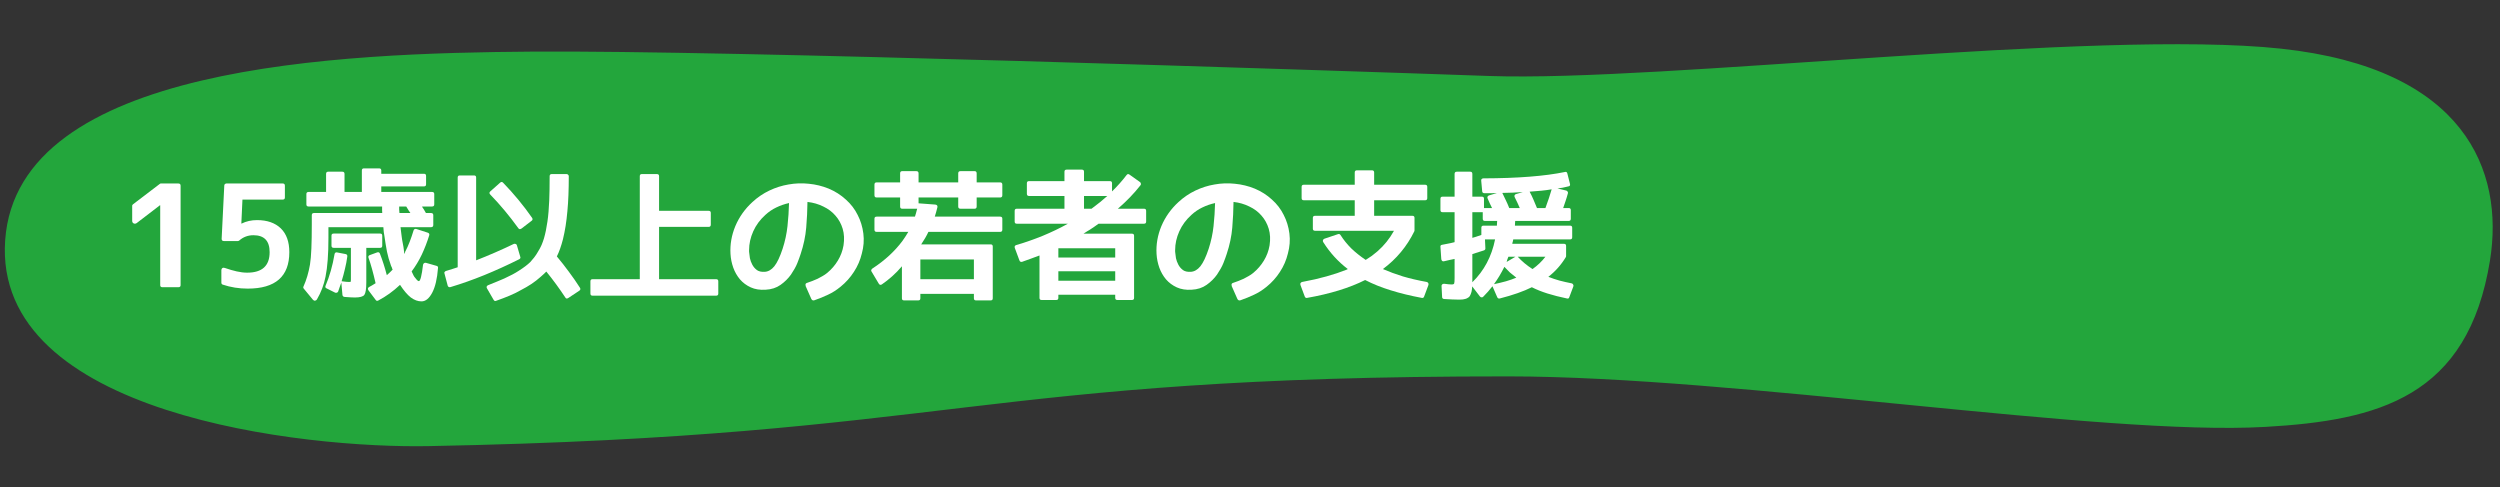
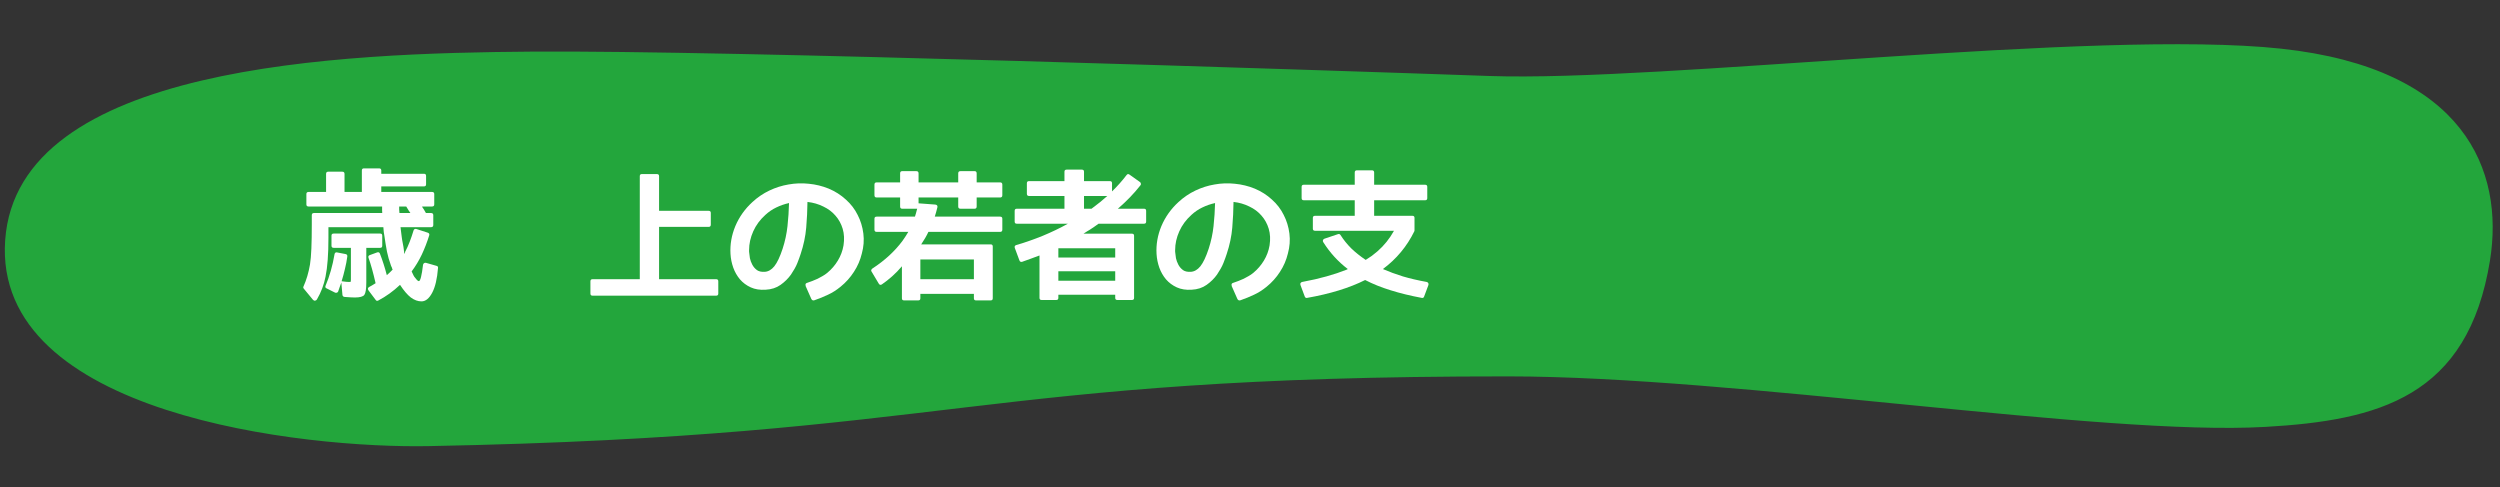
<svg xmlns="http://www.w3.org/2000/svg" width="1021" height="199" viewBox="0 0 1021 199" fill="none">
  <rect x="0" y="0" width="1021" height="199" fill="#333333" stroke="none" />
  <path fill-rule="evenodd" clip-rule="evenodd" d="M2.115 98.051C7.209 26.477 138.822 21.665 217.386 21.075C295.951 20.485 537.676 28.56 608.23 31.034C678.784 33.507 856.186 11.801 931.507 19.867C1006.83 27.933 1022.74 69.904 1016.93 106.261C1007.97 162.216 971.233 171.734 925.077 174.349C858.15 178.126 709.771 153.763 616.005 153.715C397.597 153.613 390.137 178.096 175.304 182.188C124.484 183.209 -2.979 169.624 2.115 98.051Z" fill="#23A63C" />
-   <path d="M620.676 84.961C620.374 84.244 620.053 83.526 619.713 82.809C619.373 82.054 619.014 81.317 618.637 80.6C618.486 80.336 618.448 80.072 618.524 79.807C618.637 79.505 618.863 79.316 619.203 79.241L621.922 78.448C619.165 78.637 616.371 78.75 613.539 78.788C613.992 79.656 614.445 80.6 614.899 81.62C615.389 82.601 615.88 83.715 616.371 84.961H620.676ZM631.154 84.961C631.683 83.526 632.155 82.186 632.57 80.94C632.986 79.656 633.363 78.448 633.703 77.315C632.419 77.541 631.022 77.73 629.512 77.881C628.039 78.032 626.434 78.165 624.697 78.278C625.226 79.26 625.736 80.317 626.227 81.45C626.718 82.582 627.208 83.753 627.699 84.961H631.154ZM611.33 92.155C611.368 91.702 611.387 91.324 611.387 91.022C611.425 90.682 611.443 90.418 611.443 90.229H606.402C605.836 90.229 605.553 89.927 605.553 89.323V86.661H601.305V97.139C601.758 97.026 602.268 96.875 602.834 96.686C603.438 96.46 604.156 96.214 604.986 95.95V93.004C604.986 92.438 605.27 92.155 605.836 92.155H611.33ZM606.459 97.762L606.629 101.387C606.667 101.765 606.497 102.048 606.119 102.237C604.911 102.652 603.306 103.162 601.305 103.766V115.264C606.1 110.582 609.197 104.748 610.594 97.762H606.459ZM616.031 104.842C615.918 105.144 615.786 105.484 615.635 105.862C615.522 106.202 615.465 106.39 615.465 106.428C615.276 106.806 615.276 106.957 615.465 106.881L618.92 104.842H616.031ZM619.26 113.395C618.316 112.678 617.429 111.96 616.598 111.243C615.805 110.487 615.068 109.732 614.389 108.977C613.747 110.261 613.067 111.507 612.35 112.715C611.632 113.886 610.896 115 610.141 116.057C611.915 115.68 613.558 115.283 615.068 114.868C616.617 114.415 618.014 113.924 619.26 113.395ZM625.887 109.883C627.926 108.448 629.682 106.768 631.154 104.842H619.826C621.601 106.768 623.621 108.448 625.887 109.883ZM604.93 73.803C604.892 73.501 604.949 73.275 605.1 73.124C605.289 72.935 605.534 72.84 605.836 72.84C619.845 72.803 630.947 71.934 639.141 70.235C639.632 70.084 639.953 70.291 640.104 70.858L641.18 75.106C641.331 75.71 641.104 76.05 640.5 76.126C639.745 76.314 639.009 76.484 638.291 76.635C637.574 76.749 636.837 76.862 636.082 76.975L639.651 77.825C639.915 77.9 640.104 78.051 640.217 78.278C640.368 78.467 640.406 78.693 640.33 78.957C640.028 80.09 639.707 81.148 639.367 82.129C639.027 83.111 638.707 84.055 638.404 84.961H640.67C641.236 84.961 641.52 85.245 641.52 85.811V89.323C641.52 89.927 641.236 90.229 640.67 90.229H618.807C618.807 90.418 618.788 90.682 618.75 91.022C618.75 91.324 618.731 91.702 618.693 92.155H641.236C641.803 92.155 642.086 92.438 642.086 93.004V96.913C642.086 97.479 641.803 97.762 641.236 97.762H618.014C617.938 97.951 617.882 98.234 617.844 98.612C617.768 98.801 617.712 98.989 617.674 99.178C617.674 99.367 617.655 99.499 617.617 99.575H638.744C639.311 99.575 639.594 99.858 639.594 100.424V104.672C639.594 104.748 639.556 104.861 639.481 105.012C637.593 108.146 635.214 110.827 632.344 113.055C633.779 113.622 635.289 114.131 636.875 114.584C638.461 115 640.123 115.377 641.859 115.717C642.162 115.793 642.369 115.963 642.483 116.227C642.634 116.454 642.652 116.718 642.539 117.02L640.897 121.381C640.746 121.872 640.425 122.042 639.934 121.891C637.026 121.287 634.364 120.607 631.947 119.852C629.568 119.097 627.454 118.247 625.604 117.303C622.205 119.002 617.844 120.532 612.52 121.891C612.067 122.004 611.727 121.853 611.5 121.438L609.518 116.907C608.385 118.379 607.139 119.795 605.779 121.155C605.591 121.381 605.364 121.476 605.1 121.438C604.835 121.438 604.609 121.325 604.42 121.098L601.248 116.963C601.21 117.454 601.173 117.87 601.135 118.209C601.097 118.587 601.04 118.908 600.965 119.172C600.776 119.852 600.55 120.418 600.285 120.872C600.021 121.287 599.624 121.608 599.096 121.834C598.794 121.986 598.511 122.08 598.246 122.118C597.982 122.193 597.718 122.25 597.453 122.288C597.264 122.325 596.943 122.344 596.49 122.344C596.075 122.344 595.565 122.344 594.961 122.344C594.508 122.344 593.847 122.325 592.979 122.288C592.148 122.25 591.091 122.193 589.807 122.118C589.58 122.118 589.373 122.042 589.184 121.891C589.033 121.74 588.957 121.551 588.957 121.325L588.731 116.907C588.693 116.605 588.768 116.359 588.957 116.17C589.184 115.982 589.448 115.887 589.75 115.887C590.543 115.963 591.204 116.038 591.733 116.114C592.261 116.152 592.658 116.17 592.922 116.17C593.451 116.17 593.772 116.038 593.885 115.774C593.998 115.547 594.055 114.754 594.055 113.395V105.749C593.526 105.862 592.884 105.994 592.129 106.145C591.412 106.296 590.6 106.485 589.693 106.711C589.391 106.787 589.146 106.73 588.957 106.542C588.768 106.353 588.655 106.107 588.617 105.805L588.277 100.821C588.202 100.33 588.429 100.047 588.957 99.971C589.675 99.82 590.449 99.669 591.279 99.518C592.148 99.367 593.073 99.159 594.055 98.895V86.661H589.127C588.561 86.661 588.277 86.377 588.277 85.811V81.166C588.277 80.6 588.561 80.317 589.127 80.317H594.055V71.028C594.055 70.424 594.357 70.122 594.961 70.122H600.455C601.022 70.122 601.305 70.424 601.305 71.028V80.317H605.213C605.779 80.317 606.063 80.6 606.063 81.166V84.961H609.348C609.046 84.32 608.744 83.697 608.442 83.092C608.177 82.45 607.894 81.808 607.592 81.166C607.441 80.902 607.403 80.638 607.479 80.374C607.592 80.109 607.8 79.92 608.102 79.807L611.33 78.844C610.764 78.882 610.046 78.901 609.178 78.901C608.347 78.901 607.346 78.901 606.176 78.901C605.949 78.901 605.742 78.825 605.553 78.674C605.402 78.523 605.326 78.335 605.326 78.108L604.93 73.803Z" fill="white" />
  <path d="M546.477 95.61C546.892 95.497 547.213 95.61 547.44 95.95C548.686 97.913 550.158 99.745 551.858 101.444C553.595 103.105 555.558 104.672 557.748 106.145C558.617 105.616 559.447 105.069 560.24 104.502C561.033 103.898 561.807 103.275 562.563 102.633C565.281 100.254 567.528 97.46 569.303 94.251H537.074C536.47 94.251 536.168 93.967 536.168 93.401V88.983C536.168 88.416 536.47 88.133 537.074 88.133H553.274V81.79H532.486C531.882 81.79 531.58 81.506 531.58 80.94V76.295C531.58 75.729 531.882 75.446 532.486 75.446H553.274V70.461C553.274 69.857 553.576 69.555 554.18 69.555H560.297C560.901 69.555 561.203 69.857 561.203 70.461V75.446H581.99C582.595 75.446 582.897 75.729 582.897 76.295V80.94C582.897 81.506 582.595 81.79 581.99 81.79H561.203V88.133H576.836C577.402 88.133 577.686 88.416 577.686 88.983V94.081C577.686 94.232 577.667 94.345 577.629 94.42C574.608 100.613 570.322 105.767 564.772 109.883C567.302 110.978 570.02 111.979 572.928 112.885C575.873 113.754 579.121 114.509 582.67 115.151C582.972 115.226 583.18 115.377 583.293 115.604C583.444 115.831 583.463 116.114 583.35 116.454L581.594 121.155C581.443 121.57 581.141 121.74 580.688 121.665C576.043 120.796 571.795 119.758 567.943 118.549C564.13 117.379 560.656 115.982 557.522 114.358C551.14 117.568 543.229 120.003 533.789 121.665C533.374 121.74 533.072 121.57 532.883 121.155L531.127 116.454C531.014 116.114 531.014 115.831 531.127 115.604C531.278 115.377 531.505 115.226 531.807 115.151C535.47 114.471 538.774 113.716 541.719 112.885C544.702 112.055 547.421 111.148 549.875 110.167C549.913 110.129 549.951 110.11 549.988 110.11C550.026 110.072 550.064 110.053 550.102 110.053C550.139 110.053 550.177 110.034 550.215 109.997C550.366 109.921 550.442 109.883 550.442 109.883C546.477 106.862 543.135 103.2 540.416 98.895C540.227 98.593 540.19 98.31 540.303 98.045C540.416 97.781 540.624 97.592 540.926 97.479L546.477 95.61Z" fill="white" />
  <path d="M517.25 117.133C515.589 118.492 513.889 119.569 512.152 120.362C510.415 121.192 508.565 121.948 506.602 122.627C506.073 122.816 505.658 122.646 505.356 122.117L503.033 116.85V116.737C502.845 116.095 503.014 115.698 503.543 115.547C504.298 115.245 505.035 114.981 505.752 114.754C506.47 114.49 507.187 114.188 507.904 113.848C508.584 113.508 509.245 113.149 509.887 112.772C510.567 112.394 511.208 111.96 511.813 111.469C513.587 109.996 515.041 108.316 516.174 106.428C517.345 104.502 518.119 102.425 518.496 100.198C518.874 97.743 518.761 95.496 518.156 93.457C517.552 91.418 516.57 89.625 515.211 88.076C513.889 86.528 512.228 85.282 510.227 84.338C508.263 83.356 506.111 82.733 503.77 82.469C503.732 85.867 503.562 89.36 503.26 92.948C502.958 96.497 502.203 100.084 500.994 103.709C500.843 104.162 500.654 104.71 500.428 105.352C500.239 105.956 499.975 106.655 499.635 107.448C499.333 108.203 498.955 108.977 498.502 109.77C498.049 110.563 497.558 111.356 497.029 112.149C495.897 113.735 494.481 115.132 492.781 116.34C491.082 117.548 489.043 118.209 486.664 118.323C484.361 118.474 482.341 118.153 480.604 117.36C478.867 116.567 477.394 115.472 476.186 114.074C475.015 112.677 474.109 111.091 473.467 109.317C472.825 107.504 472.447 105.635 472.334 103.709C472.108 99.858 472.768 96.063 474.317 92.325C475.902 88.586 478.225 85.32 481.283 82.526C483.36 80.6 485.664 79.033 488.193 77.825C490.723 76.616 493.348 75.785 496.067 75.332C498.785 74.841 501.542 74.747 504.336 75.049C507.13 75.313 509.83 75.974 512.436 77.031C515.117 78.164 517.458 79.656 519.459 81.506C521.498 83.319 523.103 85.414 524.274 87.793C525.482 90.134 526.256 92.664 526.596 95.383C526.936 98.064 526.728 100.783 525.973 103.539C525.331 106.22 524.255 108.712 522.744 111.016C521.272 113.319 519.44 115.358 517.25 117.133ZM486.608 87.737C484.417 89.7 482.756 91.947 481.623 94.477C480.49 97.007 479.924 99.575 479.924 102.18C479.924 102.369 479.924 102.558 479.924 102.746C479.924 102.897 479.943 103.067 479.981 103.256C480.018 103.823 480.113 104.559 480.264 105.465C480.453 106.334 480.774 107.202 481.227 108.071C481.68 108.939 482.303 109.675 483.096 110.28C483.889 110.846 484.946 111.091 486.268 111.016C487.74 110.94 489.062 110.185 490.233 108.75C491.403 107.278 492.536 104.88 493.631 101.557C494.613 98.536 495.274 95.459 495.613 92.325C495.953 89.153 496.161 86.019 496.236 82.922C494.386 83.338 492.649 83.942 491.026 84.735C489.44 85.49 487.967 86.49 486.608 87.737Z" fill="white" />
  <path d="M442.711 80.034V85.245H445.77C448.337 83.357 450.49 81.62 452.227 80.034H442.711ZM462.309 95.44C462.875 95.44 463.158 95.723 463.158 96.29V121.665C463.158 122.231 462.875 122.514 462.309 122.514H456.305C455.738 122.514 455.455 122.231 455.455 121.665V120.362H432.233V121.665C432.233 122.231 431.949 122.514 431.383 122.514H425.379C424.813 122.514 424.529 122.231 424.529 121.665V104.333C423.397 104.748 422.226 105.182 421.018 105.635C419.847 106.051 418.639 106.485 417.393 106.938C416.864 107.051 416.505 106.844 416.317 106.315L414.447 101.274C414.259 100.67 414.447 100.273 415.014 100.084C418.752 98.989 422.377 97.724 425.889 96.29C429.438 94.817 432.856 93.174 436.141 91.362H415.24C414.674 91.362 414.391 91.079 414.391 90.512V86.094C414.391 85.528 414.674 85.245 415.24 85.245H434.725V80.034H420.225C419.658 80.034 419.375 79.732 419.375 79.127V74.823C419.375 74.256 419.658 73.973 420.225 73.973H434.725V70.122C434.725 69.555 435.027 69.272 435.631 69.272H441.805C442.409 69.272 442.711 69.555 442.711 70.122V73.973H453.303C453.869 73.973 454.152 74.256 454.152 74.823V78.165C456.305 76.088 458.287 73.86 460.1 71.481C460.44 71.028 460.836 70.971 461.289 71.311L465.594 74.37C465.783 74.521 465.896 74.728 465.934 74.993C466.009 75.219 465.953 75.446 465.764 75.672C463.158 78.995 460.081 82.186 456.531 85.245H467.236C467.803 85.245 468.086 85.528 468.086 86.094V90.512C468.086 91.079 467.803 91.362 467.236 91.362H448.658C448.016 91.853 447.431 92.268 446.902 92.608C446.412 92.948 446.015 93.212 445.713 93.401C445.524 93.514 445.298 93.665 445.033 93.854C444.769 94.005 444.448 94.194 444.07 94.42C443.693 94.647 443.372 94.855 443.108 95.043C442.881 95.195 442.673 95.327 442.484 95.44H462.309ZM455.455 105.182V101.387H432.233V105.182H455.455ZM432.233 114.641H455.455V110.79H432.233V114.641Z" fill="white" />
  <path d="M397.738 114.018V105.975H375.875V114.018H397.738ZM397.738 120.022H375.875V121.834C375.875 122.401 375.592 122.684 375.026 122.684H369.192C368.625 122.684 368.342 122.401 368.342 121.834V108.75C367.096 110.223 365.774 111.583 364.377 112.829C363.018 114.037 361.602 115.151 360.129 116.17C359.6 116.472 359.185 116.359 358.883 115.831L355.938 110.903C355.787 110.676 355.749 110.469 355.824 110.28C355.9 110.053 356.032 109.864 356.221 109.713C358.826 108.014 361.149 106.221 363.188 104.333C365.227 102.444 367.02 100.462 368.569 98.385C368.984 97.819 369.38 97.234 369.758 96.629C370.173 95.987 370.57 95.346 370.947 94.704H358.033C357.429 94.704 357.127 94.401 357.127 93.797V89.323C357.127 88.756 357.429 88.473 358.033 88.473H373.666C373.779 88.133 373.912 87.699 374.063 87.17C374.214 86.604 374.384 85.962 374.572 85.245H368.455C367.889 85.245 367.606 84.942 367.606 84.338V80.657H358.033C357.429 80.657 357.127 80.355 357.127 79.751V75.389C357.127 74.785 357.429 74.483 358.033 74.483H367.606V70.801C367.606 70.197 367.889 69.895 368.455 69.895H374.233C374.837 69.895 375.139 70.197 375.139 70.801V74.483H391.338V70.801C391.338 70.197 391.64 69.895 392.244 69.895H398.022C398.588 69.895 398.871 70.197 398.871 70.801V74.483H408.444C409.048 74.483 409.35 74.785 409.35 75.389V79.751C409.35 80.355 409.048 80.657 408.444 80.657H398.871V84.338C398.871 84.942 398.588 85.245 398.022 85.245H392.244C391.64 85.245 391.338 84.942 391.338 84.338V80.657H375.139V83.036L381.936 83.545C382.653 83.621 382.955 83.98 382.842 84.622C382.502 86.019 382.143 87.303 381.766 88.473H408.444C409.048 88.473 409.35 88.756 409.35 89.323V93.797C409.35 94.401 409.048 94.704 408.444 94.704H379.16C378.405 96.327 377.423 98.026 376.215 99.801H404.592C405.158 99.801 405.442 100.084 405.442 100.651V121.834C405.442 122.401 405.158 122.684 404.592 122.684H398.588C398.022 122.684 397.738 122.401 397.738 121.834V120.022Z" fill="white" />
  <path d="M343.25 117.133C341.589 118.492 339.889 119.569 338.152 120.362C336.416 121.192 334.565 121.948 332.602 122.627C332.073 122.816 331.658 122.646 331.356 122.117L329.033 116.85V116.737C328.845 116.095 329.014 115.698 329.543 115.547C330.298 115.245 331.035 114.981 331.752 114.754C332.47 114.49 333.187 114.188 333.904 113.848C334.584 113.508 335.245 113.149 335.887 112.772C336.567 112.394 337.208 111.96 337.813 111.469C339.587 109.996 341.041 108.316 342.174 106.428C343.345 104.502 344.119 102.425 344.496 100.198C344.874 97.743 344.761 95.496 344.156 93.457C343.552 91.418 342.57 89.625 341.211 88.076C339.889 86.528 338.228 85.282 336.227 84.338C334.263 83.356 332.111 82.733 329.77 82.469C329.732 85.867 329.562 89.36 329.26 92.948C328.958 96.497 328.203 100.084 326.994 103.709C326.843 104.162 326.654 104.71 326.428 105.352C326.239 105.956 325.975 106.655 325.635 107.448C325.333 108.203 324.955 108.977 324.502 109.77C324.049 110.563 323.558 111.356 323.029 112.149C321.897 113.735 320.481 115.132 318.781 116.34C317.082 117.548 315.043 118.209 312.664 118.323C310.361 118.474 308.341 118.153 306.604 117.36C304.867 116.567 303.394 115.472 302.186 114.074C301.015 112.677 300.109 111.091 299.467 109.317C298.825 107.504 298.447 105.635 298.334 103.709C298.108 99.858 298.768 96.063 300.317 92.325C301.902 88.586 304.225 85.32 307.283 82.526C309.36 80.6 311.664 79.033 314.194 77.825C316.723 76.616 319.348 75.785 322.067 75.332C324.785 74.841 327.542 74.747 330.336 75.049C333.13 75.313 335.83 75.974 338.436 77.031C341.117 78.164 343.458 79.656 345.459 81.506C347.498 83.319 349.103 85.414 350.274 87.793C351.482 90.134 352.256 92.664 352.596 95.383C352.936 98.064 352.728 100.783 351.973 103.539C351.331 106.22 350.255 108.712 348.744 111.016C347.272 113.319 345.44 115.358 343.25 117.133ZM312.608 87.737C310.417 89.7 308.756 91.947 307.623 94.477C306.49 97.007 305.924 99.575 305.924 102.18C305.924 102.369 305.924 102.558 305.924 102.746C305.924 102.897 305.943 103.067 305.981 103.256C306.018 103.823 306.113 104.559 306.264 105.465C306.453 106.334 306.774 107.202 307.227 108.071C307.68 108.939 308.303 109.675 309.096 110.28C309.889 110.846 310.946 111.091 312.268 111.016C313.74 110.94 315.062 110.185 316.233 108.75C317.403 107.278 318.536 104.88 319.631 101.557C320.613 98.536 321.274 95.459 321.613 92.325C321.953 89.153 322.161 86.019 322.236 82.922C320.386 83.338 318.649 83.942 317.026 84.735C315.44 85.49 313.967 86.49 312.608 87.737Z" fill="white" />
  <path d="M269.164 86.094H289.385C289.989 86.094 290.291 86.377 290.291 86.944V91.758C290.291 92.362 289.989 92.665 289.385 92.665H269.164V114.018H292.443C293.048 114.018 293.35 114.301 293.35 114.868V119.909C293.35 120.475 293.048 120.758 292.443 120.758H242.033C241.429 120.758 241.127 120.475 241.127 119.909V114.868C241.127 114.301 241.429 114.018 242.033 114.018H261.291V71.934C261.291 71.368 261.574 71.085 262.141 71.085H268.258C268.862 71.085 269.164 71.368 269.164 71.934V86.094Z" fill="white" />
-   <path d="M194.455 106.315C199.591 104.314 204.707 102.086 209.805 99.631C210.069 99.518 210.333 99.518 210.598 99.631C210.862 99.707 211.032 99.896 211.108 100.198L212.467 104.842C212.656 105.258 212.524 105.597 212.07 105.862C207.162 108.316 202.385 110.487 197.74 112.375C193.096 114.264 188.508 115.887 183.977 117.247C183.675 117.322 183.429 117.303 183.24 117.19C183.052 117.077 182.919 116.907 182.844 116.68L181.541 111.752C181.428 111.526 181.428 111.318 181.541 111.129C181.692 110.903 181.881 110.752 182.108 110.676C183.127 110.374 184.033 110.091 184.826 109.827C185.657 109.562 186.356 109.336 186.922 109.147V72.501C186.922 71.934 187.205 71.651 187.772 71.651H193.606C194.172 71.651 194.455 71.934 194.455 72.501V106.315ZM204.254 74.596C204.669 74.219 205.066 74.219 205.443 74.596C207.671 76.9 209.767 79.241 211.731 81.62C213.694 83.999 215.544 86.434 217.281 88.926C217.621 89.417 217.565 89.832 217.111 90.172L212.977 93.344C212.41 93.722 211.976 93.665 211.674 93.174C208.011 88.114 204.197 83.545 200.233 79.467C199.779 79.014 199.779 78.58 200.233 78.165L204.254 74.596ZM231.385 71.085C231.649 71.085 231.857 71.179 232.008 71.368C232.197 71.519 232.291 71.707 232.291 71.934C232.291 77.523 232.102 82.28 231.725 86.207C231.536 88.36 231.29 90.399 230.988 92.325C230.686 94.213 230.328 96.006 229.912 97.706C229.195 100.5 228.364 102.841 227.42 104.729C229.157 106.806 230.8 108.902 232.348 111.016C233.934 113.131 235.425 115.283 236.822 117.473C237.162 117.964 237.087 118.379 236.596 118.719L232.065 121.721C231.536 122.061 231.139 121.986 230.875 121.495C228.458 117.832 225.872 114.301 223.115 110.903C222.662 111.394 221.869 112.13 220.736 113.112C219.604 114.131 218.358 115.094 216.998 116C215.677 116.869 214.279 117.681 212.807 118.436C211.447 119.229 209.918 119.984 208.219 120.702C206.52 121.419 204.651 122.137 202.611 122.854C202.196 123.043 201.856 122.911 201.592 122.458L198.873 117.756C198.722 117.492 198.684 117.247 198.76 117.02C198.873 116.756 199.081 116.567 199.383 116.454C200.742 115.887 201.951 115.396 203.008 114.981C204.103 114.528 205.085 114.112 205.953 113.735C208.37 112.64 210.352 111.583 211.901 110.563C213.864 109.317 215.412 108.146 216.545 107.051C217.074 106.485 217.602 105.862 218.131 105.182C218.697 104.465 219.245 103.634 219.774 102.69C220.34 101.784 220.812 100.896 221.19 100.028C221.567 99.122 221.888 98.234 222.152 97.366C222.719 95.44 223.191 93.155 223.568 90.512C223.757 89.228 223.908 87.888 224.022 86.491C224.135 85.056 224.229 83.526 224.305 81.903C224.418 79.146 224.475 75.823 224.475 71.934C224.475 71.368 224.777 71.085 225.381 71.085H231.385Z" fill="white" />
  <path d="M167.608 87.001C167.419 86.698 167.173 86.34 166.871 85.924C166.607 85.471 166.286 84.942 165.908 84.338H163.02C163.02 84.678 163.02 85.075 163.02 85.528C163.057 85.943 163.095 86.434 163.133 87.001H167.608ZM156.11 100.368C156.11 100.934 155.826 101.217 155.26 101.217H149.596V115.377C149.596 117.983 149.332 119.663 148.803 120.418C148.274 121.136 146.99 121.495 144.951 121.495C144.536 121.495 143.97 121.476 143.252 121.438C142.535 121.4 141.685 121.344 140.703 121.268C140.212 121.193 139.929 120.928 139.854 120.475L139.401 115.377C139.136 116.17 138.891 116.85 138.664 117.417C138.475 118.021 138.287 118.568 138.098 119.059C138.022 119.286 137.852 119.437 137.588 119.512C137.361 119.625 137.116 119.625 136.852 119.512L133.453 117.813C132.925 117.624 132.755 117.265 132.943 116.737C134.605 112.81 135.832 108.505 136.625 103.823C136.663 103.558 136.776 103.351 136.965 103.2C137.154 103.049 137.38 103.011 137.645 103.086L141.156 103.766C141.685 103.879 141.912 104.219 141.836 104.786C141.61 106.485 141.289 108.165 140.873 109.827C140.496 111.488 140.042 113.168 139.514 114.868C140.307 114.943 140.949 115.019 141.44 115.094C141.93 115.132 142.289 115.151 142.516 115.151C142.931 115.151 143.177 115.113 143.252 115.038C143.29 115 143.309 114.698 143.309 114.131V101.217H136.285C135.681 101.217 135.379 100.934 135.379 100.368V96.233C135.379 95.666 135.681 95.383 136.285 95.383H155.26C155.826 95.383 156.11 95.666 156.11 96.233V100.368ZM154.014 103.086C154.542 102.898 154.92 103.049 155.147 103.54C156.204 106.258 157.148 109.204 157.979 112.375C158.394 111.998 158.809 111.62 159.225 111.243C159.64 110.865 160.018 110.487 160.358 110.11C160.32 110.034 160.263 109.921 160.188 109.77C160.15 109.619 160.093 109.43 160.018 109.204C159.942 109.015 159.848 108.826 159.735 108.637C159.659 108.448 159.602 108.278 159.565 108.127C158.96 106.504 158.451 104.71 158.035 102.747C157.658 100.745 157.299 98.555 156.959 96.176C156.884 95.799 156.808 95.327 156.733 94.76C156.695 94.194 156.638 93.533 156.563 92.778H134.133V97.196C134.133 103.879 133.736 109.147 132.943 112.999C132.302 116.284 131.131 119.38 129.432 122.288C129.243 122.59 128.979 122.76 128.639 122.797C128.337 122.835 128.054 122.703 127.789 122.401L124.051 117.87C123.824 117.568 123.787 117.284 123.938 117.02C125.146 114.339 126.033 111.337 126.6 108.014C126.864 106.39 127.053 104.219 127.166 101.5C127.279 98.782 127.336 95.478 127.336 91.588V87.907C127.336 87.303 127.619 87.001 128.186 87.001H156.11C156.072 86.698 156.053 86.34 156.053 85.924C156.053 85.509 156.053 84.98 156.053 84.338H126.033C125.429 84.338 125.127 84.055 125.127 83.489V79.241C125.127 78.674 125.429 78.391 126.033 78.391H133.17V71.028C133.17 70.424 133.453 70.122 134.02 70.122H139.797C140.401 70.122 140.703 70.424 140.703 71.028V78.391H147.783V69.612C147.783 69.045 148.067 68.762 148.633 68.762H154.807C155.411 68.762 155.713 69.045 155.713 69.612V70.971H173.158C173.725 70.971 174.008 71.254 174.008 71.821V75.276C174.008 75.842 173.725 76.126 173.158 76.126H155.713V78.391H176.444C177.048 78.391 177.35 78.674 177.35 79.241V83.489C177.35 84.055 177.048 84.338 176.444 84.338H172.365C172.403 84.414 172.479 84.565 172.592 84.791C172.743 84.98 172.913 85.226 173.102 85.528C173.442 86.094 173.725 86.585 173.951 87.001H176.047C176.651 87.001 176.953 87.303 176.953 87.907V91.872C176.953 92.476 176.651 92.778 176.047 92.778H163.586V93.004C163.624 93.042 163.643 93.118 163.643 93.231V93.401C163.794 94.534 163.926 95.591 164.039 96.573C164.152 97.517 164.304 98.442 164.492 99.348C164.568 99.688 164.662 100.198 164.776 100.877C164.889 101.557 164.983 102.275 165.059 103.03C165.134 103.785 165.248 103.842 165.399 103.2C165.399 103.049 165.417 102.935 165.455 102.86C166.135 101.576 166.758 100.198 167.324 98.725C167.891 97.252 168.419 95.704 168.91 94.081C168.986 93.854 169.118 93.684 169.307 93.571C169.533 93.457 169.779 93.439 170.043 93.514L174.744 95.043C175.235 95.232 175.424 95.572 175.311 96.063C174.442 98.857 173.423 101.5 172.252 103.993C171.082 106.447 169.703 108.732 168.117 110.846C168.382 111.45 168.627 111.979 168.854 112.432C169.08 112.885 169.345 113.263 169.647 113.565C170.251 114.396 170.723 114.811 171.063 114.811C171.667 114.811 172.233 112.602 172.762 108.184C172.8 107.882 172.932 107.655 173.158 107.504C173.385 107.316 173.649 107.259 173.951 107.334L178.313 108.581C178.766 108.694 178.955 108.996 178.879 109.487C178.539 113.867 177.746 117.228 176.5 119.569C175.254 121.91 173.8 123.081 172.139 123.081C170.666 123.081 169.212 122.552 167.777 121.495C166.38 120.4 164.927 118.7 163.416 116.397L163.36 116.34C160.603 118.946 157.639 121.079 154.467 122.741C154.052 122.967 153.712 122.892 153.447 122.514L150.502 118.606C150.087 118.002 150.181 117.53 150.785 117.19C151.125 117.001 151.503 116.793 151.918 116.567C152.371 116.303 152.862 116 153.391 115.661C152.409 111.356 151.446 107.901 150.502 105.295C150.313 104.729 150.502 104.351 151.069 104.163L154.014 103.086Z" fill="white" />
-   <path d="M104.963 89.889C109.117 89.889 112.364 91.022 114.705 93.288C117.009 95.553 118.16 98.782 118.16 102.973C118.16 112.904 112.496 117.87 101.168 117.87C97.581 117.87 94.163 117.322 90.916 116.227C90.576 116.076 90.406 115.812 90.406 115.434V110.336C90.406 109.959 90.538 109.676 90.803 109.487C91.105 109.298 91.445 109.279 91.822 109.43C93.559 110.034 95.183 110.506 96.694 110.846C98.204 111.186 99.62 111.356 100.942 111.356C107.059 111.356 110.117 108.562 110.117 102.973C110.117 98.366 107.908 96.063 103.49 96.063C101.262 96.063 99.318 96.799 97.656 98.272C97.468 98.385 97.298 98.442 97.147 98.442H91.426C90.822 98.442 90.52 98.14 90.52 97.536L91.596 75.786C91.596 75.559 91.671 75.37 91.822 75.219C92.011 75.03 92.219 74.936 92.445 74.936H115.498C116.065 74.936 116.348 75.238 116.348 75.842V80.657C116.348 81.223 116.065 81.506 115.498 81.506H99.016L98.563 91.305H98.676C100.564 90.361 102.66 89.889 104.963 89.889Z" fill="white" />
-   <path d="M72.848 74.936C73.452 74.936 73.754 75.238 73.754 75.842V116.454C73.754 117.02 73.452 117.303 72.848 117.303H66.334C65.73 117.303 65.428 117.02 65.428 116.454V83.829H65.315L55.856 91.079C55.44 91.381 55.025 91.437 54.609 91.249C54.194 91.06 53.986 90.701 53.986 90.172V83.999C53.986 83.81 54.1 83.621 54.326 83.432L65.258 75.106C65.409 74.993 65.541 74.936 65.654 74.936H72.848Z" fill="white" />
</svg>